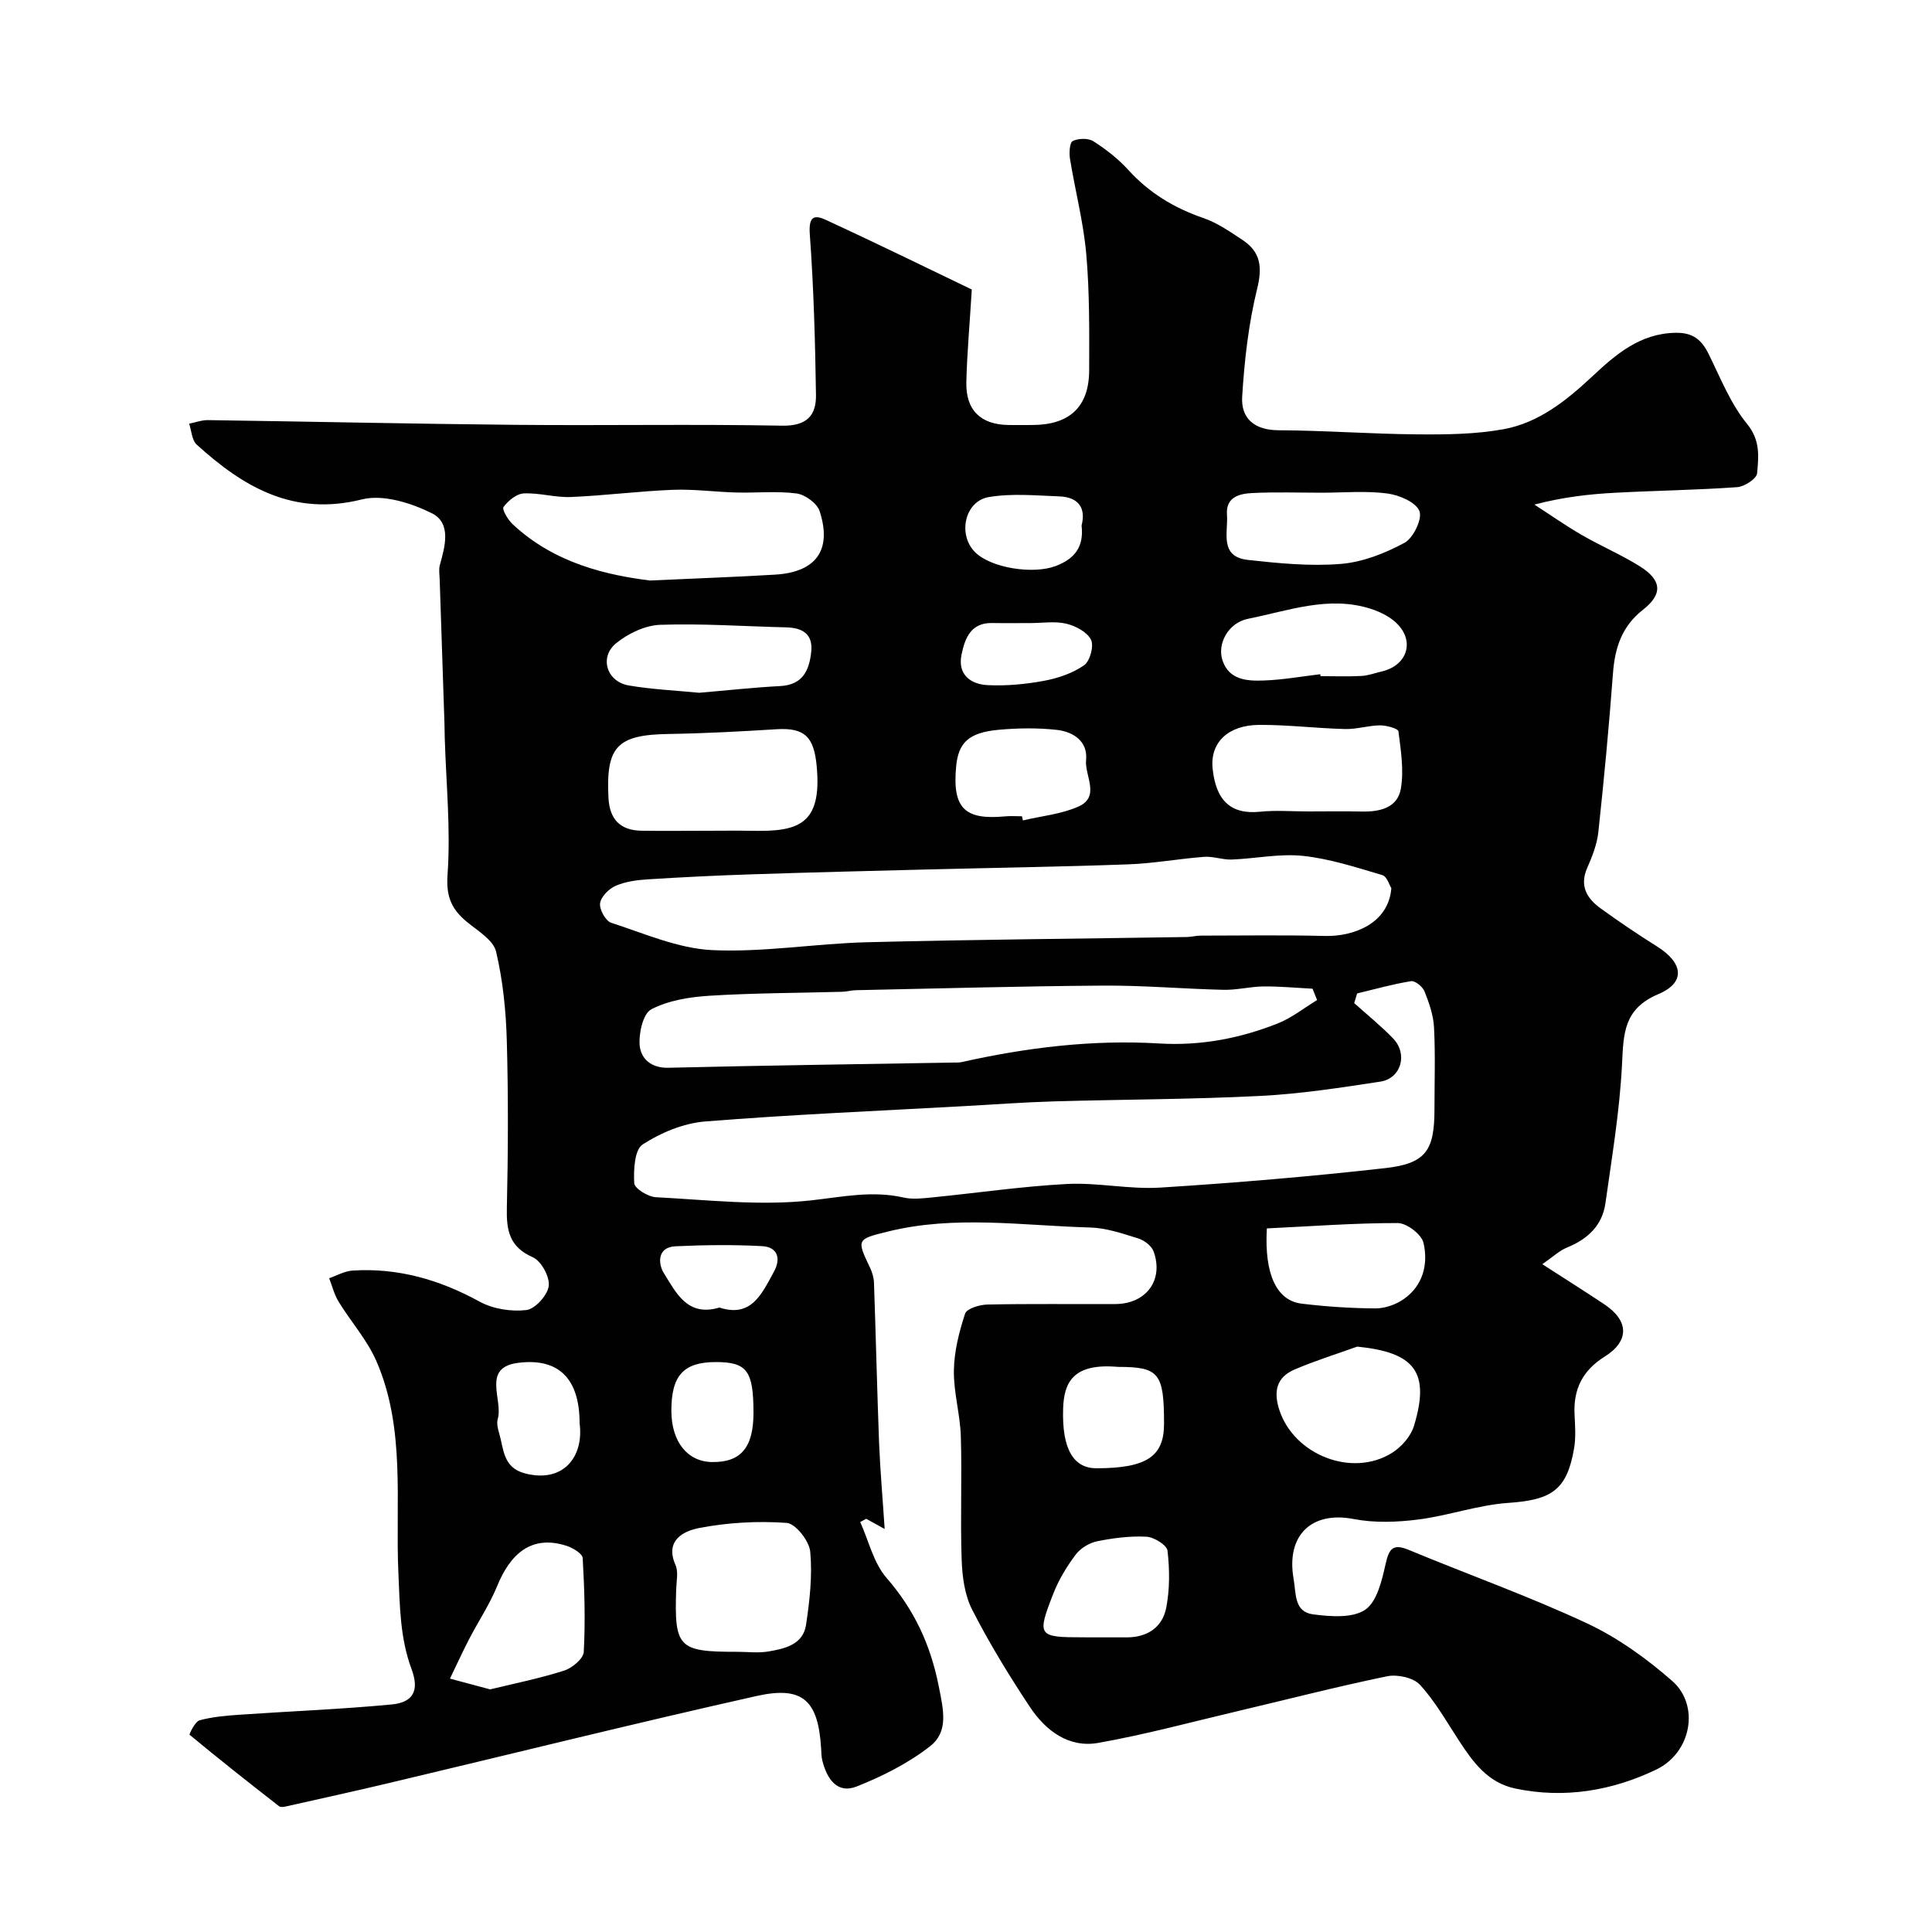
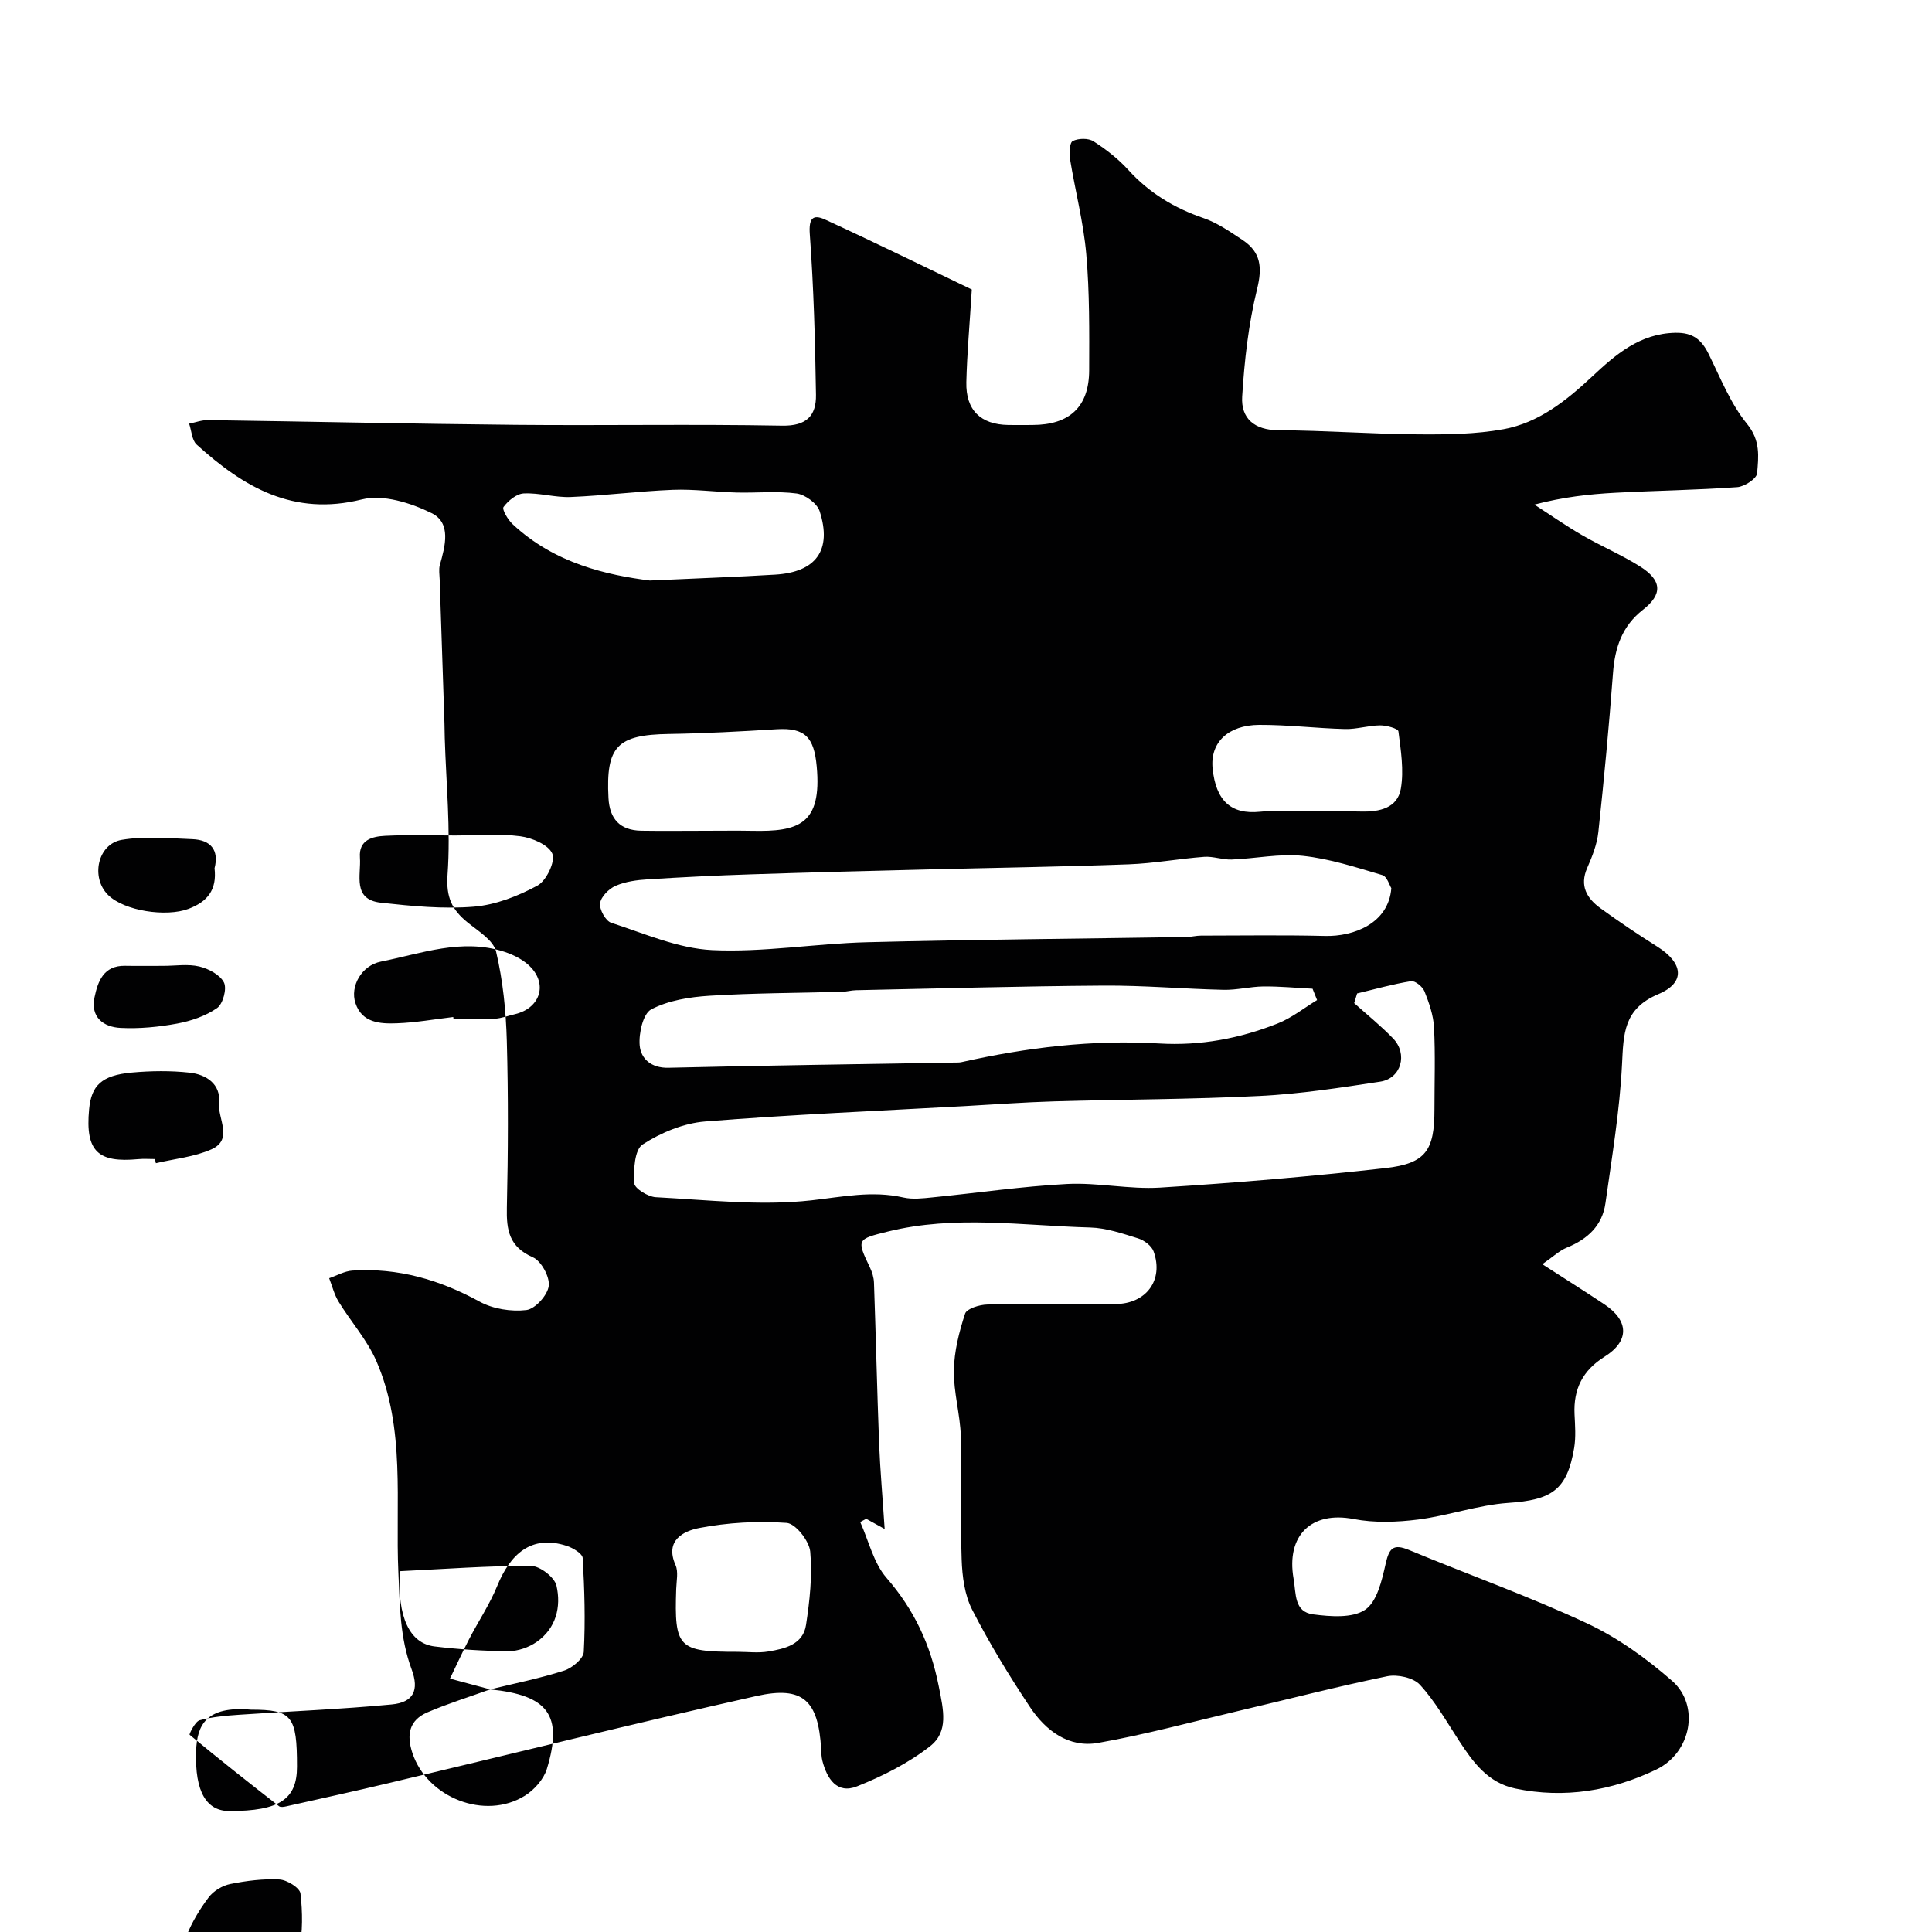
<svg xmlns="http://www.w3.org/2000/svg" enable-background="new 0 0 400 400" viewBox="0 0 400 400">
-   <path d="m183.16 316.56c-1.98-1.09-2.9-1.6-3.82-2.11-.41.22-.83.45-1.24.67 1.76 3.89 2.75 8.45 5.43 11.54 5.76 6.64 9.12 13.82 10.84 22.52.97 4.9 2.06 9.34-1.82 12.37-4.48 3.5-9.8 6.18-15.12 8.3-4.13 1.65-6.22-1.58-7.17-5.32-.2-.79-.21-1.64-.25-2.46-.6-10.01-3.74-13.09-13.42-10.92-25.39 5.69-50.65 11.98-75.97 17.99-7.1 1.69-14.24 3.25-21.36 4.85-.48.11-1.16.22-1.47-.02-6.24-4.86-12.45-9.76-18.54-14.81-.11-.09 1.13-2.73 2.07-2.99 2.65-.72 5.46-.96 8.22-1.15 10.52-.73 21.06-1.13 31.55-2.13 4.53-.43 5.74-2.94 4.13-7.28-2.42-6.51-2.43-13.06-2.74-19.98-.66-14.62 1.55-29.82-4.56-43.84-1.92-4.4-5.28-8.15-7.82-12.3-.9-1.47-1.32-3.23-1.95-4.85 1.6-.55 3.18-1.47 4.81-1.58 9.43-.61 18.06 1.89 26.34 6.43 2.77 1.52 6.54 2.11 9.68 1.74 1.82-.22 4.39-3.07 4.63-4.99.24-1.89-1.56-5.18-3.3-5.94-4.9-2.15-5.48-5.62-5.37-10.28.26-11.49.31-23-.01-34.49-.17-6.2-.8-12.49-2.22-18.5-.55-2.35-3.67-4.24-5.88-6.03-3.25-2.63-4.51-5.22-4.17-9.92.67-9.38-.3-18.88-.58-28.33-.03-1-.03-2-.06-3-.33-9.93-.67-19.87-.99-29.8-.03-1-.22-2.06.04-2.99 1.11-3.92 2.4-8.69-1.7-10.72-4.31-2.13-10.08-3.94-14.45-2.84-14.19 3.55-24.52-2.57-34.2-11.35-1-.91-1.06-2.86-1.56-4.33 1.3-.26 2.61-.76 3.91-.74 21.26.3 42.53.78 63.79.98 18.35.17 36.71-.17 55.05.17 5.09.1 7.1-2.07 7.03-6.39-.17-11.09-.47-22.19-1.28-33.25-.24-3.34.66-4.18 3.17-3.03 10.43 4.79 20.73 9.85 30.37 14.48-.45 7.37-.99 13.26-1.13 19.17-.14 5.8 2.96 8.79 8.68 8.88 1.67.03 3.33.01 5 0 7.68-.01 11.73-3.75 11.75-11.32.02-8.02.1-16.07-.6-24.05-.58-6.62-2.3-13.14-3.37-19.73-.2-1.23-.08-3.38.58-3.7 1.18-.57 3.22-.62 4.29.07 2.61 1.67 5.14 3.65 7.22 5.94 4.33 4.76 9.51 7.88 15.57 9.96 2.88.99 5.52 2.84 8.1 4.55 3.74 2.49 4.09 5.63 2.98 10.12-1.78 7.25-2.63 14.8-3.09 22.28-.28 4.49 2.49 6.94 7.52 6.97 9.6.04 19.2.78 28.8.85 5.94.05 12-.01 17.81-1.07 7.25-1.33 12.96-5.89 18.3-10.88 4.89-4.57 9.89-8.95 17.31-9.08 3.6-.06 5.38 1.45 6.85 4.42 2.44 4.95 4.53 10.27 7.95 14.46 2.79 3.42 2.37 6.77 2.07 10.21-.09 1.11-2.61 2.77-4.12 2.87-8.41.6-16.86.71-25.29 1.16-5.37.29-10.72.88-16.7 2.45 3.27 2.11 6.47 4.36 9.84 6.31 3.95 2.29 8.2 4.08 12.05 6.51 4.54 2.87 4.69 5.75.58 8.96-4.35 3.4-5.81 7.86-6.2 13.14-.82 10.97-1.85 21.93-3.03 32.87-.27 2.53-1.26 5.06-2.3 7.42-1.65 3.75-.06 6.33 2.76 8.38 3.83 2.78 7.76 5.42 11.76 7.94 5.36 3.38 5.89 7.43.21 9.82-7.24 3.05-7.21 8.21-7.53 14.57-.48 9.6-2.09 19.16-3.43 28.71-.65 4.63-3.68 7.45-7.96 9.19-1.59.64-2.91 1.93-5.11 3.45 4.68 3.02 8.8 5.61 12.85 8.31 5.09 3.39 5.23 7.58.05 10.83-4.56 2.86-6.47 6.7-6.23 11.92.11 2.33.3 4.72-.08 6.99-1.47 8.72-4.65 10.76-13.65 11.37-6.25.43-12.37 2.64-18.62 3.44-4.4.56-9.06.73-13.37-.1-8.76-1.7-14.01 3.4-12.45 12.34.55 3.15.08 6.88 4.07 7.4 3.57.46 8.1.82 10.74-.95 2.46-1.65 3.48-6.07 4.24-9.47.73-3.23 1.53-4.29 4.85-2.91 12.26 5.09 24.8 9.56 36.82 15.17 6.38 2.98 12.36 7.29 17.68 11.95 5.73 5.03 4.01 14.83-3.33 18.35-9.12 4.37-18.97 6.05-29.15 3.92-5.69-1.19-8.75-5.44-11.67-9.91-2.58-3.95-4.93-8.14-8.09-11.58-1.35-1.47-4.66-2.19-6.77-1.76-10.35 2.13-20.59 4.78-30.87 7.2-9.64 2.27-19.23 4.88-28.97 6.6-6.09 1.08-10.87-2.53-14.11-7.4-4.33-6.51-8.42-13.22-11.98-20.17-1.57-3.06-2.06-6.9-2.18-10.41-.3-8.49.09-17-.17-25.49-.14-4.56-1.51-9.11-1.44-13.65.06-3.95 1.08-7.97 2.32-11.75.35-1.05 2.99-1.86 4.6-1.89 8.83-.18 17.66-.06 26.49-.1 6.4-.02 10.08-4.96 7.94-10.9-.42-1.15-1.94-2.3-3.19-2.69-3.25-1.01-6.61-2.17-9.96-2.26-13.96-.38-27.97-2.6-41.87.84-6.41 1.58-6.49 1.62-3.74 7.37.48 1 .84 2.15.87 3.25.39 11.1.64 22.2 1.06 33.3.23 5.56.72 11.11 1.15 17.66zm97.82-110.88c-.2.67-.41 1.33-.61 2 2.7 2.42 5.54 4.71 8.05 7.31 3.11 3.22 1.69 8.29-2.64 8.95-8.25 1.26-16.53 2.54-24.85 2.96-14.24.72-28.52.72-42.78 1.13-6.1.18-12.2.63-18.3.97-17.96 1-35.95 1.75-53.87 3.19-4.46.36-9.15 2.31-12.93 4.76-1.69 1.1-1.89 5.28-1.74 8.01.06 1.1 2.86 2.83 4.48 2.91 10.73.56 21.61 1.83 32.19.65 6.45-.72 12.59-2.06 19.06-.59 1.9.43 4 .18 5.98-.02 9.3-.92 18.57-2.29 27.89-2.78 6.4-.33 12.9 1.15 19.28.75 15.58-.98 31.15-2.29 46.66-4.04 8.38-.95 10.14-3.68 10.14-12.13 0-5.66.2-11.34-.09-16.99-.13-2.53-1.02-5.08-1.97-7.47-.38-.96-1.95-2.24-2.78-2.11-3.75.6-7.45 1.65-11.17 2.54zm7.08-21.79c-.36-.55-.88-2.42-1.87-2.71-5.41-1.6-10.87-3.39-16.43-3.98-4.84-.51-9.83.57-14.76.76-1.89.07-3.82-.7-5.69-.56-5.22.39-10.41 1.36-15.63 1.55-13.84.51-27.7.71-41.55 1.06-12.25.31-24.5.61-36.75 1.02-7.1.23-14.19.58-21.27 1.03-2.26.14-4.64.46-6.67 1.35-1.39.61-3.02 2.25-3.2 3.61-.17 1.27 1.15 3.66 2.3 4.03 6.89 2.23 13.85 5.32 20.91 5.66 10.63.5 21.34-1.36 32.04-1.63 22.07-.56 44.14-.73 66.21-1.08.98-.02 1.96-.29 2.94-.29 8.57-.01 17.15-.14 25.72.07 5.85.14 13.13-2.55 13.7-9.89zm-15.37 23.16c-.31-.78-.63-1.56-.94-2.35-3.38-.17-6.77-.5-10.15-.47-2.77.03-5.55.77-8.31.7-8.28-.19-16.57-.93-24.84-.87-17.08.11-34.15.6-51.23.95-.98.02-1.95.31-2.93.33-9.14.25-18.3.25-27.43.82-4.09.26-8.47.96-12.02 2.81-1.71.89-2.62 4.98-2.4 7.48.25 2.72 2.34 4.7 5.94 4.62 19.73-.48 39.47-.74 59.21-1.08.5-.01 1.01.02 1.49-.09 13.48-3.02 27.1-4.69 40.92-3.86 8.53.51 16.67-1.03 24.5-4.13 2.92-1.15 5.47-3.21 8.19-4.86zm-138.15-86.86c10.47-.48 18.22-.75 25.96-1.22 8.47-.51 11.8-5.09 9.2-13.13-.52-1.62-2.99-3.43-4.76-3.67-4.08-.54-8.29-.09-12.44-.2-4.4-.11-8.81-.73-13.2-.56-7.05.28-14.07 1.2-21.11 1.49-3.24.14-6.53-.9-9.76-.74-1.49.07-3.22 1.5-4.18 2.81-.36.48.9 2.64 1.88 3.55 8.74 8.2 19.68 10.55 28.41 11.67zm11.71 51.81c3.16 0 6.33-.05 9.49.01 9.44.19 14.48-1.2 13.35-13.35-.55-5.99-2.39-8.05-8.31-7.68-7.41.46-14.84.86-22.27.98-10.74.16-13.09 2.56-12.53 13.27.23 4.35 2.4 6.68 6.77 6.76 4.5.07 9 .01 13.5.01zm6.38 169.99c2.16 0 4.36.29 6.46-.07 3.39-.57 7.17-1.42 7.79-5.5.76-5.01 1.33-10.17.87-15.17-.21-2.22-3.04-5.82-4.88-5.95-6-.43-12.2-.08-18.12 1.06-3.1.6-7.19 2.47-4.89 7.67.62 1.4.19 3.28.14 4.94-.41 12.18.41 13.03 12.63 13.02zm118.23-173.99c3.66 0 7.33-.07 10.99.02 3.76.09 7.49-.72 8.18-4.73.66-3.83 0-7.94-.5-11.87-.08-.59-2.47-1.25-3.79-1.24-2.42.02-4.85.82-7.26.76-5.93-.15-11.86-.89-17.79-.86-6.41.04-10.19 3.64-9.63 9.05.68 6.59 3.75 9.55 9.81 8.93 3.31-.34 6.66-.06 9.99-.06zm-169.38 181.77c5-1.22 10.25-2.27 15.32-3.89 1.66-.53 3.99-2.47 4.06-3.87.35-6.46.15-12.96-.22-19.43-.05-.91-2-2.09-3.27-2.51-7.45-2.45-11.79 1.82-14.43 8.29-1.57 3.84-3.93 7.36-5.85 11.07-1.38 2.67-2.62 5.41-3.93 8.11 2.6.7 5.19 1.39 8.32 2.23zm179.51-70.97c-4.34 1.57-8.77 2.94-13 4.76-3.74 1.61-4.37 4.59-3.09 8.43 3.06 9.23 15.01 13.98 23.29 8.82 1.95-1.22 3.9-3.42 4.55-5.57 3.39-11.14.21-15.24-11.75-16.44zm-7.24-176.79c-4.83 0-9.67-.17-14.49.07-2.64.13-5.5.81-5.23 4.49.27 3.64-1.64 8.7 4.36 9.36 6.38.7 12.88 1.34 19.23.82 4.51-.37 9.14-2.19 13.17-4.37 1.83-.99 3.74-4.99 3.08-6.58-.76-1.86-4.2-3.31-6.65-3.63-4.42-.58-8.97-.17-13.47-.16zm-128.99 41.42c5.69-.48 11.24-1.1 16.81-1.39 4.69-.25 5.99-3.33 6.39-7.13.38-3.64-1.83-4.94-5.16-5.02-8.71-.21-17.42-.83-26.11-.53-3.12.11-6.64 1.79-9.12 3.81-3.57 2.91-1.94 7.98 2.62 8.75 4.81.82 9.74 1.04 14.57 1.51zm117.53 110.9c-.56 9.59 2.07 14.97 7.22 15.58 5.05.61 10.15.95 15.23.98 1.98.01 4.25-.78 5.88-1.92 4.02-2.8 5.11-7.26 4.1-11.65-.4-1.75-3.46-4.09-5.32-4.1-8.97-.01-17.95.67-27.11 1.11zm11.06-114.74c.02.13.03.27.05.4 2.83 0 5.66.11 8.48-.04 1.43-.08 2.84-.62 4.26-.95 4.93-1.16 6.75-5.79 3.44-9.53-1.41-1.59-3.63-2.73-5.71-3.4-8.73-2.83-17.11.38-25.5 2.05-4.01.8-6.42 5.12-5.27 8.59 1.35 4.09 5.1 4.31 8.54 4.18 3.91-.13 7.8-.84 11.71-1.3zm-61.76 29.41c.06.29.12.57.19.86 3.86-.92 7.97-1.29 11.52-2.88 4.58-2.06 1.23-6.4 1.56-9.64.39-3.87-2.67-5.86-6.09-6.23-3.94-.43-8-.38-11.96-.02-6.34.57-8.39 2.74-8.85 7.59-.84 8.85 1.96 11.1 10.14 10.34 1.15-.11 2.32-.02 3.49-.02zm14.76 170h6.96c4.27 0 7.37-2.12 8.15-6.15.74-3.83.71-7.91.26-11.79-.14-1.17-2.78-2.81-4.35-2.9-3.38-.18-6.86.27-10.2.94-1.62.33-3.45 1.43-4.44 2.74-1.84 2.44-3.49 5.16-4.61 8-3.5 8.93-3.26 9.15 6.22 9.15.68.01 1.34.01 2.01.01zm5.12-56c-9.3-.82-11.18 3.2-11.36 8.6-.28 8.52 2.2 12.41 6.95 12.39 10.29-.02 13.94-2.42 13.94-9.17.01-10.54-1.02-11.82-9.53-11.82zm-111.47 11.67c0-9.02-4.14-13.59-12.7-12.51-7.67.97-3.08 7.63-4.25 11.65-.25.87.01 1.98.29 2.91.97 3.27.77 7.14 5.35 8.33 7.98 2.08 12.23-3.5 11.31-10.38zm103.93-185.88c.96-3.71-.74-5.88-4.63-6.02-4.86-.18-9.83-.66-14.56.14-5.04.84-6.5 7.83-2.84 11.43 3.35 3.3 12.01 4.6 16.64 2.86 3.92-1.48 5.91-3.93 5.39-8.41zm-10.59 20.21c-2.65 0-5.3.04-7.94-.01-4.45-.08-5.63 3.22-6.32 6.52-.87 4.13 1.85 6.17 5.42 6.34 3.88.19 7.85-.19 11.68-.9 2.89-.54 5.9-1.56 8.28-3.22 1.21-.85 2.06-4 1.42-5.28-.8-1.6-3.19-2.86-5.11-3.32-2.36-.56-4.94-.13-7.43-.13zm-57.34 163.51c0-8.7-1.33-10.5-7.78-10.51-6.71-.01-9.26 2.8-9.22 10.18.04 6.33 3.33 10.45 8.42 10.52 5.97.09 8.58-3.01 8.58-10.19zm-7.05-21.8c6.65 2.19 8.8-2.91 11.28-7.41 1.51-2.74.77-5.12-2.44-5.3-5.96-.32-11.97-.25-17.93.03-3.89.18-3.58 3.7-2.42 5.55 2.52 4.03 4.86 9.13 11.51 7.13z" fill="#010102" />
+   <path d="m183.16 316.56c-1.98-1.09-2.9-1.6-3.82-2.11-.41.22-.83.45-1.24.67 1.76 3.89 2.75 8.45 5.43 11.54 5.76 6.64 9.12 13.82 10.84 22.52.97 4.9 2.06 9.34-1.82 12.37-4.48 3.5-9.8 6.18-15.12 8.3-4.13 1.65-6.22-1.58-7.17-5.32-.2-.79-.21-1.64-.25-2.46-.6-10.01-3.74-13.09-13.42-10.92-25.39 5.69-50.65 11.98-75.97 17.99-7.1 1.69-14.24 3.25-21.36 4.85-.48.11-1.16.22-1.47-.02-6.24-4.86-12.45-9.76-18.54-14.81-.11-.09 1.13-2.73 2.07-2.99 2.65-.72 5.46-.96 8.22-1.15 10.52-.73 21.06-1.13 31.55-2.13 4.53-.43 5.74-2.94 4.13-7.28-2.42-6.51-2.43-13.06-2.74-19.98-.66-14.62 1.55-29.82-4.56-43.84-1.92-4.4-5.28-8.15-7.82-12.3-.9-1.47-1.32-3.23-1.95-4.85 1.6-.55 3.18-1.47 4.81-1.58 9.43-.61 18.06 1.89 26.34 6.43 2.77 1.52 6.54 2.11 9.68 1.74 1.82-.22 4.39-3.07 4.63-4.99.24-1.89-1.56-5.18-3.3-5.94-4.9-2.15-5.48-5.62-5.37-10.28.26-11.49.31-23-.01-34.49-.17-6.2-.8-12.49-2.22-18.5-.55-2.35-3.67-4.24-5.88-6.03-3.25-2.63-4.51-5.22-4.17-9.92.67-9.38-.3-18.88-.58-28.33-.03-1-.03-2-.06-3-.33-9.93-.67-19.87-.99-29.8-.03-1-.22-2.06.04-2.99 1.11-3.92 2.4-8.69-1.7-10.72-4.31-2.13-10.08-3.94-14.45-2.84-14.19 3.55-24.52-2.57-34.2-11.35-1-.91-1.06-2.86-1.56-4.33 1.3-.26 2.61-.76 3.91-.74 21.26.3 42.53.78 63.79.98 18.35.17 36.71-.17 55.05.17 5.09.1 7.1-2.07 7.03-6.39-.17-11.09-.47-22.19-1.28-33.25-.24-3.34.66-4.18 3.17-3.03 10.43 4.79 20.73 9.85 30.37 14.48-.45 7.37-.99 13.26-1.13 19.17-.14 5.8 2.96 8.79 8.68 8.88 1.67.03 3.33.01 5 0 7.68-.01 11.73-3.75 11.75-11.32.02-8.02.1-16.07-.6-24.05-.58-6.62-2.3-13.14-3.37-19.73-.2-1.23-.08-3.38.58-3.7 1.18-.57 3.22-.62 4.29.07 2.61 1.67 5.14 3.65 7.22 5.94 4.33 4.76 9.51 7.88 15.57 9.96 2.88.99 5.52 2.84 8.1 4.55 3.74 2.49 4.09 5.63 2.98 10.12-1.78 7.25-2.63 14.8-3.09 22.28-.28 4.49 2.49 6.94 7.52 6.97 9.6.04 19.2.78 28.8.85 5.94.05 12-.01 17.81-1.07 7.25-1.33 12.96-5.89 18.3-10.88 4.89-4.57 9.89-8.95 17.31-9.08 3.6-.06 5.38 1.45 6.85 4.42 2.44 4.95 4.53 10.27 7.95 14.46 2.79 3.42 2.37 6.77 2.07 10.21-.09 1.11-2.61 2.77-4.12 2.87-8.41.6-16.86.71-25.29 1.16-5.37.29-10.72.88-16.7 2.45 3.27 2.11 6.47 4.36 9.84 6.31 3.95 2.29 8.2 4.08 12.05 6.51 4.54 2.87 4.69 5.75.58 8.96-4.35 3.4-5.81 7.86-6.2 13.14-.82 10.97-1.85 21.93-3.03 32.87-.27 2.53-1.26 5.06-2.3 7.42-1.65 3.75-.06 6.33 2.76 8.38 3.83 2.78 7.76 5.42 11.76 7.94 5.36 3.38 5.89 7.43.21 9.82-7.24 3.05-7.21 8.21-7.53 14.57-.48 9.6-2.09 19.16-3.43 28.71-.65 4.63-3.68 7.45-7.96 9.19-1.59.64-2.91 1.93-5.11 3.45 4.68 3.02 8.8 5.61 12.85 8.31 5.09 3.39 5.23 7.58.05 10.83-4.56 2.86-6.47 6.7-6.23 11.92.11 2.33.3 4.72-.08 6.99-1.47 8.72-4.65 10.76-13.65 11.37-6.25.43-12.37 2.64-18.62 3.44-4.4.56-9.06.73-13.37-.1-8.76-1.7-14.01 3.4-12.45 12.34.55 3.15.08 6.88 4.07 7.4 3.57.46 8.1.82 10.74-.95 2.46-1.65 3.48-6.07 4.24-9.47.73-3.23 1.53-4.29 4.85-2.91 12.26 5.09 24.8 9.56 36.82 15.17 6.38 2.98 12.36 7.29 17.68 11.95 5.73 5.03 4.01 14.83-3.33 18.35-9.12 4.37-18.97 6.05-29.15 3.92-5.69-1.19-8.75-5.44-11.67-9.91-2.58-3.95-4.93-8.14-8.09-11.58-1.35-1.47-4.66-2.19-6.77-1.76-10.35 2.13-20.59 4.78-30.87 7.2-9.64 2.27-19.23 4.88-28.97 6.6-6.09 1.08-10.87-2.53-14.11-7.4-4.33-6.51-8.42-13.22-11.98-20.17-1.57-3.06-2.06-6.9-2.18-10.41-.3-8.49.09-17-.17-25.49-.14-4.56-1.51-9.11-1.44-13.65.06-3.95 1.08-7.97 2.32-11.75.35-1.05 2.99-1.86 4.6-1.89 8.83-.18 17.66-.06 26.49-.1 6.4-.02 10.08-4.96 7.94-10.9-.42-1.15-1.94-2.3-3.19-2.69-3.25-1.01-6.61-2.17-9.96-2.26-13.96-.38-27.97-2.6-41.87.84-6.41 1.58-6.49 1.62-3.74 7.37.48 1 .84 2.15.87 3.25.39 11.1.64 22.2 1.06 33.3.23 5.56.72 11.11 1.15 17.66zm97.82-110.88c-.2.67-.41 1.33-.61 2 2.7 2.42 5.54 4.71 8.05 7.31 3.11 3.22 1.69 8.29-2.64 8.95-8.25 1.26-16.53 2.54-24.85 2.96-14.24.72-28.52.72-42.78 1.13-6.1.18-12.2.63-18.3.97-17.96 1-35.95 1.75-53.87 3.19-4.46.36-9.15 2.31-12.93 4.76-1.69 1.1-1.89 5.28-1.74 8.01.06 1.1 2.86 2.83 4.48 2.91 10.73.56 21.61 1.83 32.19.65 6.45-.72 12.59-2.06 19.06-.59 1.9.43 4 .18 5.98-.02 9.3-.92 18.57-2.29 27.89-2.78 6.4-.33 12.9 1.15 19.28.75 15.58-.98 31.15-2.29 46.66-4.04 8.38-.95 10.14-3.68 10.14-12.13 0-5.66.2-11.34-.09-16.99-.13-2.53-1.02-5.08-1.97-7.47-.38-.96-1.95-2.24-2.78-2.11-3.75.6-7.45 1.65-11.17 2.54zm7.08-21.79c-.36-.55-.88-2.42-1.87-2.71-5.41-1.6-10.87-3.39-16.43-3.98-4.84-.51-9.83.57-14.76.76-1.89.07-3.82-.7-5.69-.56-5.22.39-10.41 1.36-15.63 1.55-13.84.51-27.7.71-41.55 1.06-12.25.31-24.5.61-36.75 1.02-7.1.23-14.19.58-21.27 1.03-2.26.14-4.64.46-6.67 1.35-1.39.61-3.02 2.25-3.2 3.61-.17 1.27 1.15 3.66 2.3 4.03 6.89 2.23 13.85 5.32 20.91 5.66 10.63.5 21.34-1.36 32.04-1.63 22.07-.56 44.14-.73 66.21-1.08.98-.02 1.96-.29 2.94-.29 8.57-.01 17.15-.14 25.72.07 5.85.14 13.13-2.55 13.7-9.89zm-15.37 23.16c-.31-.78-.63-1.56-.94-2.35-3.38-.17-6.77-.5-10.15-.47-2.77.03-5.55.77-8.31.7-8.28-.19-16.57-.93-24.84-.87-17.08.11-34.15.6-51.23.95-.98.02-1.95.31-2.93.33-9.14.25-18.3.25-27.43.82-4.09.26-8.47.96-12.02 2.81-1.71.89-2.62 4.98-2.4 7.48.25 2.72 2.34 4.7 5.94 4.62 19.73-.48 39.47-.74 59.21-1.08.5-.01 1.01.02 1.49-.09 13.48-3.02 27.1-4.69 40.92-3.86 8.53.51 16.67-1.03 24.5-4.13 2.92-1.15 5.47-3.21 8.19-4.86zm-138.15-86.86c10.47-.48 18.22-.75 25.96-1.22 8.47-.51 11.8-5.09 9.2-13.13-.52-1.62-2.99-3.43-4.76-3.67-4.08-.54-8.29-.09-12.44-.2-4.4-.11-8.81-.73-13.2-.56-7.05.28-14.07 1.2-21.11 1.49-3.24.14-6.53-.9-9.76-.74-1.49.07-3.22 1.5-4.18 2.81-.36.48.9 2.64 1.88 3.55 8.74 8.2 19.68 10.55 28.41 11.67zm11.71 51.81c3.16 0 6.33-.05 9.49.01 9.44.19 14.48-1.2 13.35-13.35-.55-5.99-2.39-8.05-8.31-7.68-7.41.46-14.84.86-22.27.98-10.74.16-13.09 2.56-12.53 13.27.23 4.35 2.4 6.68 6.77 6.76 4.5.07 9 .01 13.5.01zm6.38 169.99c2.16 0 4.36.29 6.46-.07 3.39-.57 7.17-1.42 7.79-5.5.76-5.01 1.33-10.17.87-15.17-.21-2.22-3.04-5.82-4.88-5.95-6-.43-12.2-.08-18.12 1.06-3.1.6-7.19 2.47-4.89 7.67.62 1.4.19 3.28.14 4.94-.41 12.18.41 13.03 12.63 13.02zm118.23-173.99c3.66 0 7.33-.07 10.99.02 3.76.09 7.49-.72 8.18-4.73.66-3.83 0-7.94-.5-11.87-.08-.59-2.47-1.25-3.79-1.24-2.42.02-4.85.82-7.26.76-5.93-.15-11.86-.89-17.79-.86-6.41.04-10.19 3.64-9.63 9.05.68 6.59 3.75 9.55 9.81 8.93 3.31-.34 6.66-.06 9.99-.06zm-169.38 181.77c5-1.22 10.25-2.27 15.32-3.89 1.66-.53 3.99-2.47 4.06-3.87.35-6.46.15-12.96-.22-19.43-.05-.91-2-2.09-3.27-2.51-7.45-2.45-11.79 1.82-14.43 8.29-1.57 3.84-3.93 7.36-5.85 11.07-1.38 2.67-2.62 5.41-3.93 8.11 2.6.7 5.19 1.39 8.32 2.23zc-4.34 1.57-8.77 2.94-13 4.76-3.74 1.61-4.37 4.59-3.09 8.43 3.06 9.23 15.01 13.98 23.29 8.82 1.95-1.22 3.9-3.42 4.55-5.57 3.39-11.14.21-15.24-11.75-16.44zm-7.24-176.79c-4.83 0-9.67-.17-14.49.07-2.64.13-5.5.81-5.23 4.49.27 3.64-1.64 8.7 4.36 9.36 6.38.7 12.88 1.34 19.23.82 4.51-.37 9.14-2.19 13.17-4.37 1.83-.99 3.74-4.99 3.08-6.58-.76-1.86-4.2-3.31-6.65-3.63-4.42-.58-8.97-.17-13.47-.16zm-128.99 41.42c5.69-.48 11.24-1.1 16.81-1.39 4.69-.25 5.99-3.33 6.39-7.13.38-3.64-1.83-4.94-5.16-5.02-8.71-.21-17.42-.83-26.11-.53-3.12.11-6.64 1.79-9.12 3.81-3.57 2.91-1.94 7.98 2.62 8.75 4.81.82 9.74 1.04 14.57 1.51zm117.53 110.9c-.56 9.59 2.07 14.97 7.22 15.58 5.05.61 10.15.95 15.23.98 1.98.01 4.25-.78 5.88-1.92 4.02-2.8 5.11-7.26 4.1-11.65-.4-1.75-3.46-4.09-5.32-4.1-8.97-.01-17.95.67-27.11 1.11zm11.06-114.74c.02.13.03.27.05.4 2.83 0 5.66.11 8.48-.04 1.43-.08 2.84-.62 4.26-.95 4.93-1.16 6.75-5.79 3.44-9.53-1.41-1.59-3.63-2.73-5.71-3.4-8.73-2.83-17.11.38-25.5 2.05-4.01.8-6.42 5.12-5.27 8.59 1.35 4.09 5.1 4.31 8.54 4.18 3.91-.13 7.8-.84 11.71-1.3zm-61.76 29.41c.06.29.12.57.19.86 3.86-.92 7.97-1.29 11.52-2.88 4.58-2.06 1.23-6.4 1.56-9.64.39-3.87-2.67-5.86-6.09-6.23-3.94-.43-8-.38-11.96-.02-6.34.57-8.39 2.74-8.85 7.59-.84 8.85 1.96 11.1 10.14 10.34 1.15-.11 2.32-.02 3.49-.02zm14.76 170h6.96c4.27 0 7.37-2.12 8.15-6.15.74-3.83.71-7.91.26-11.79-.14-1.17-2.78-2.81-4.35-2.9-3.38-.18-6.86.27-10.2.94-1.62.33-3.45 1.43-4.44 2.74-1.84 2.44-3.49 5.16-4.61 8-3.5 8.93-3.26 9.15 6.22 9.15.68.01 1.34.01 2.01.01zm5.12-56c-9.3-.82-11.18 3.2-11.36 8.6-.28 8.52 2.2 12.41 6.95 12.39 10.29-.02 13.94-2.42 13.94-9.17.01-10.54-1.02-11.82-9.53-11.82zm-111.47 11.67c0-9.02-4.14-13.59-12.7-12.51-7.67.97-3.08 7.63-4.25 11.65-.25.87.01 1.98.29 2.91.97 3.27.77 7.14 5.35 8.33 7.98 2.08 12.23-3.5 11.31-10.38zm103.93-185.88c.96-3.71-.74-5.88-4.63-6.02-4.86-.18-9.83-.66-14.56.14-5.04.84-6.5 7.83-2.84 11.43 3.35 3.3 12.01 4.6 16.64 2.86 3.92-1.48 5.91-3.93 5.39-8.41zm-10.59 20.21c-2.65 0-5.3.04-7.94-.01-4.45-.08-5.63 3.22-6.32 6.52-.87 4.13 1.85 6.17 5.42 6.34 3.88.19 7.85-.19 11.68-.9 2.89-.54 5.9-1.56 8.28-3.22 1.21-.85 2.06-4 1.42-5.28-.8-1.6-3.19-2.86-5.11-3.32-2.36-.56-4.94-.13-7.43-.13zm-57.34 163.51c0-8.7-1.33-10.5-7.78-10.51-6.71-.01-9.26 2.8-9.22 10.18.04 6.33 3.33 10.45 8.42 10.52 5.97.09 8.58-3.01 8.58-10.19zm-7.05-21.8c6.65 2.19 8.8-2.91 11.28-7.41 1.51-2.74.77-5.12-2.44-5.3-5.96-.32-11.97-.25-17.93.03-3.89.18-3.58 3.7-2.42 5.55 2.52 4.03 4.86 9.13 11.51 7.13z" fill="#010102" />
</svg>